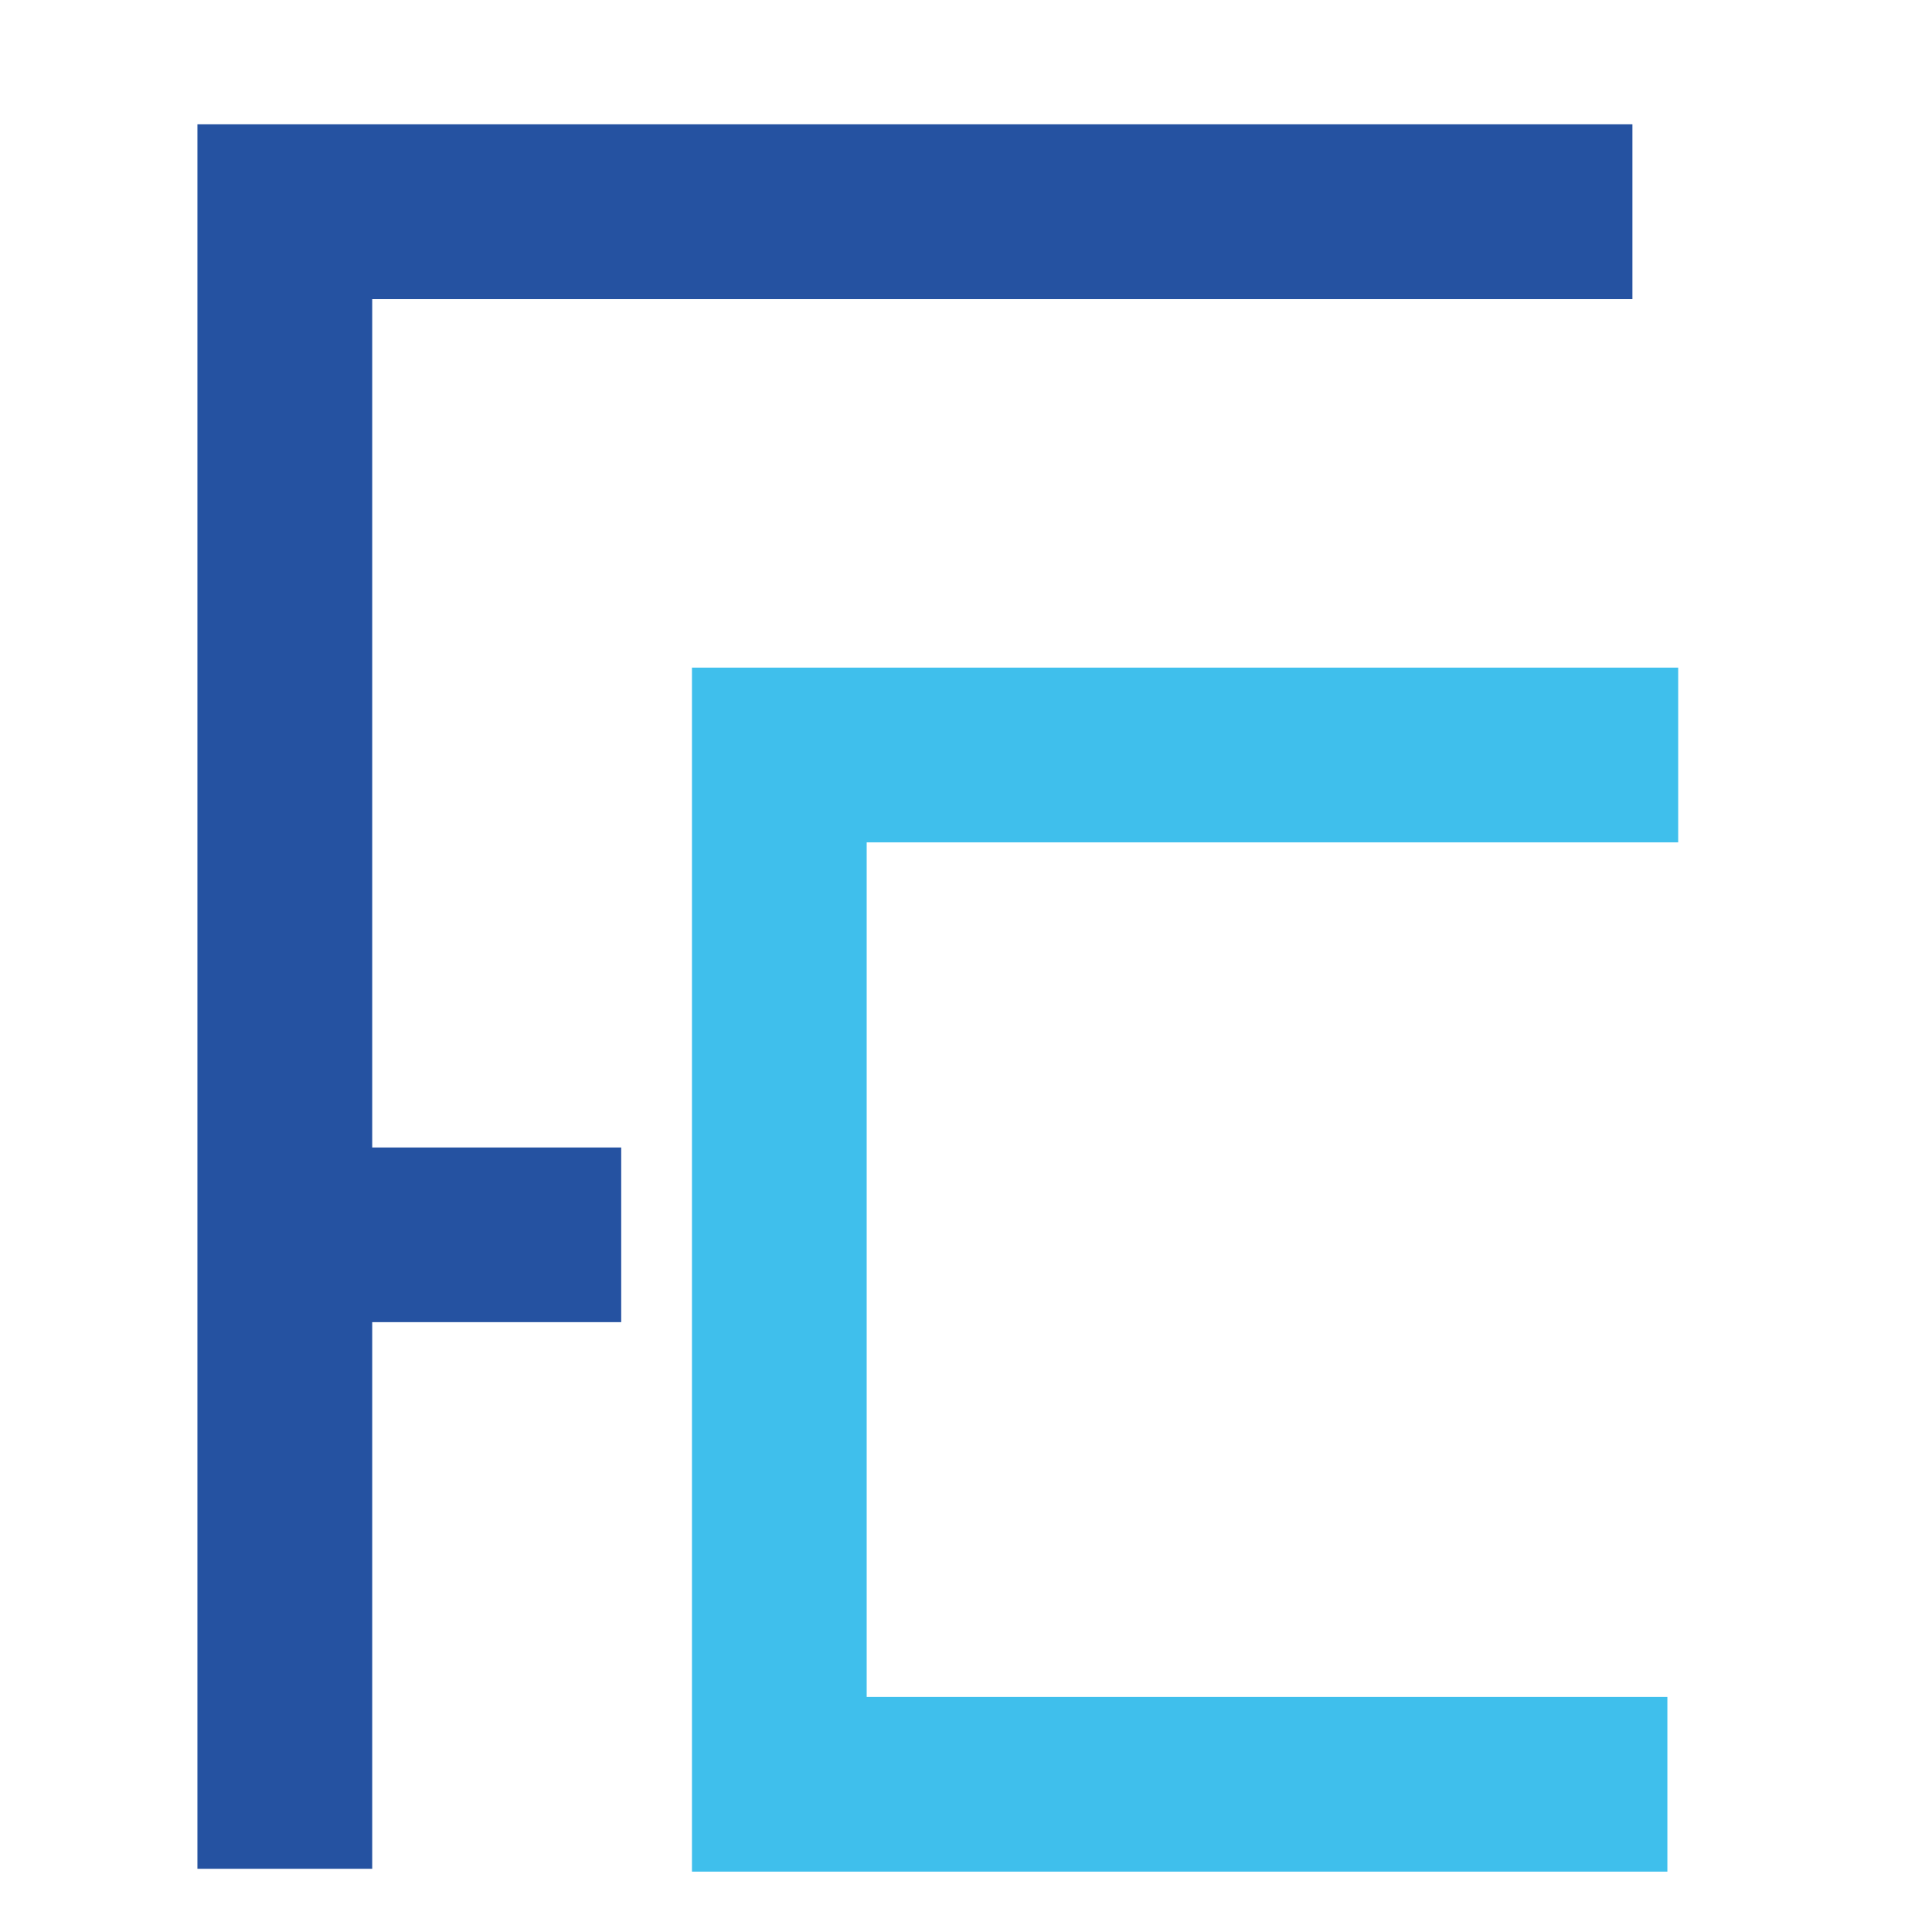
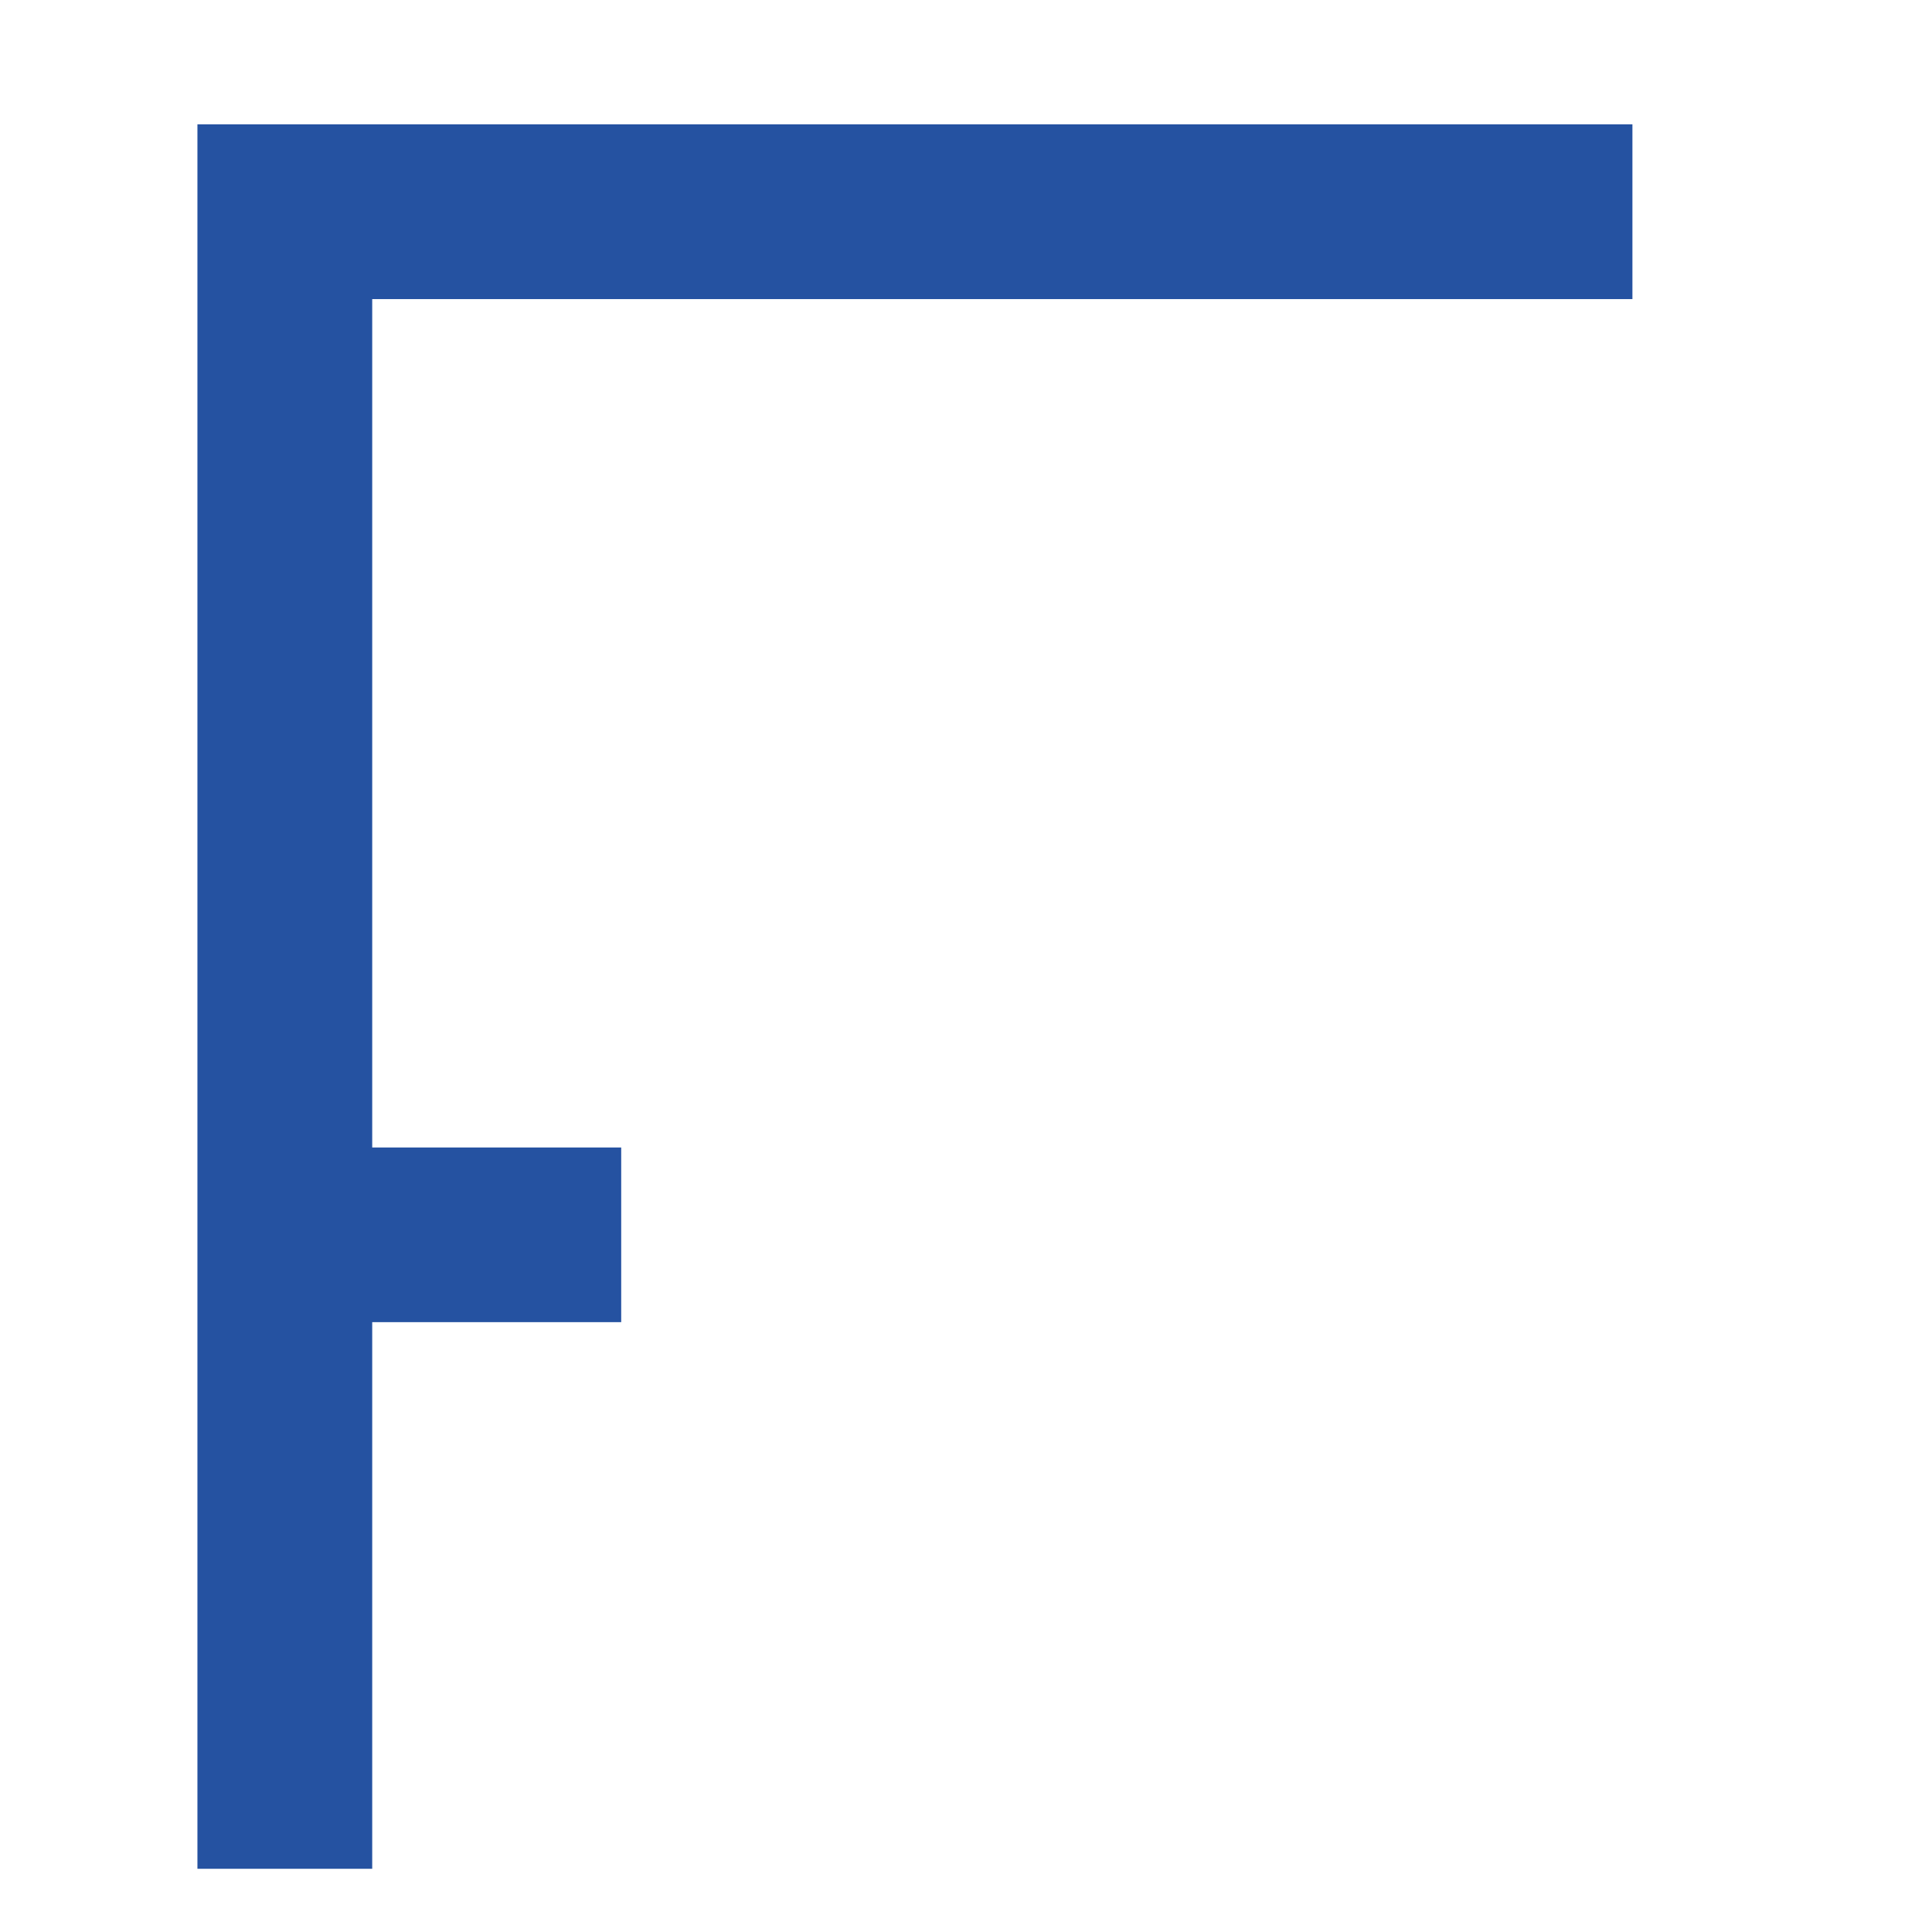
<svg xmlns="http://www.w3.org/2000/svg" version="1.1" baseProfile="tiny" id="Calque_1" x="0px" y="0px" width="32px" height="32px" viewBox="0 0 32 32" xml:space="preserve">
  <g>
    <g>
      <polygon fill="#2552A1" points="27.038,4.954 27.038,2.059 3.27,2.059 3.27,30.953 6.165,30.953 6.165,21.899 10.289,21.899     10.289,19.006 6.165,19.006 6.165,4.954   " />
    </g>
  </g>
  <g>
    <g>
-       <polygon fill="#3FBFEC" points="11.461,11.058 27.796,11.058 27.796,13.952 14.355,13.952 14.355,28.107 27.617,28.107 27.617,31     11.461,31   " />
-     </g>
+       </g>
  </g>
</svg>